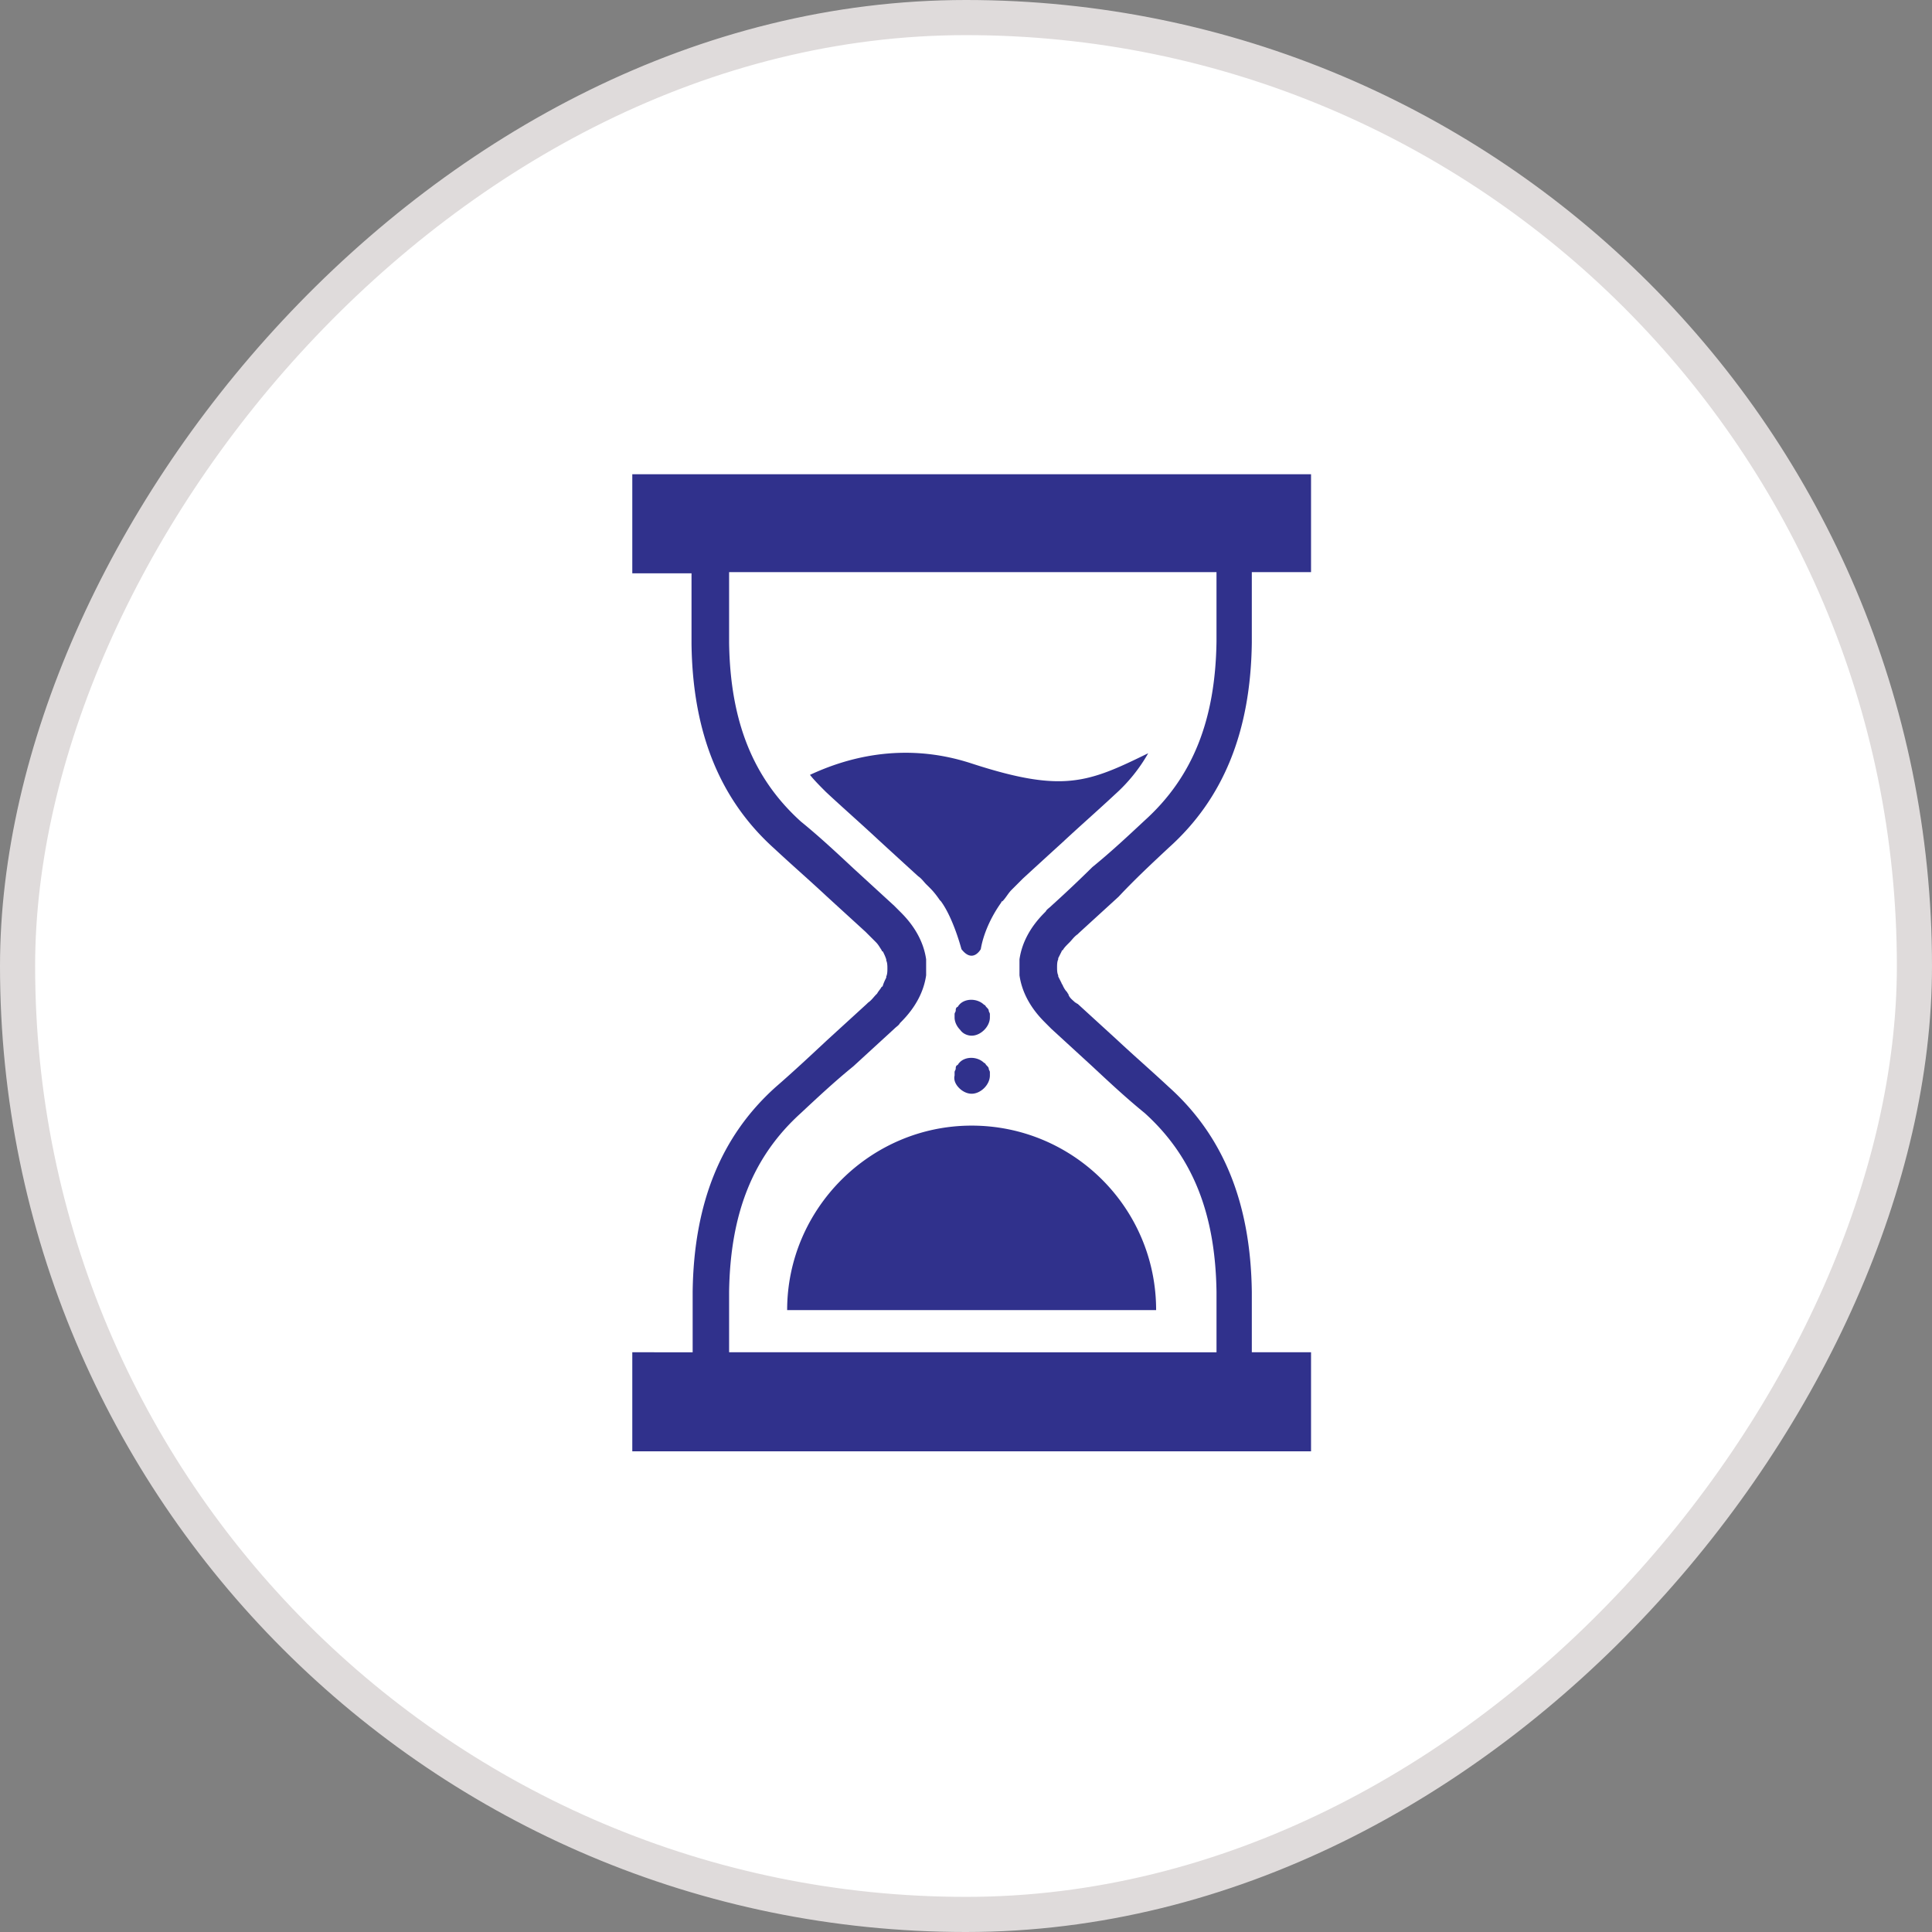
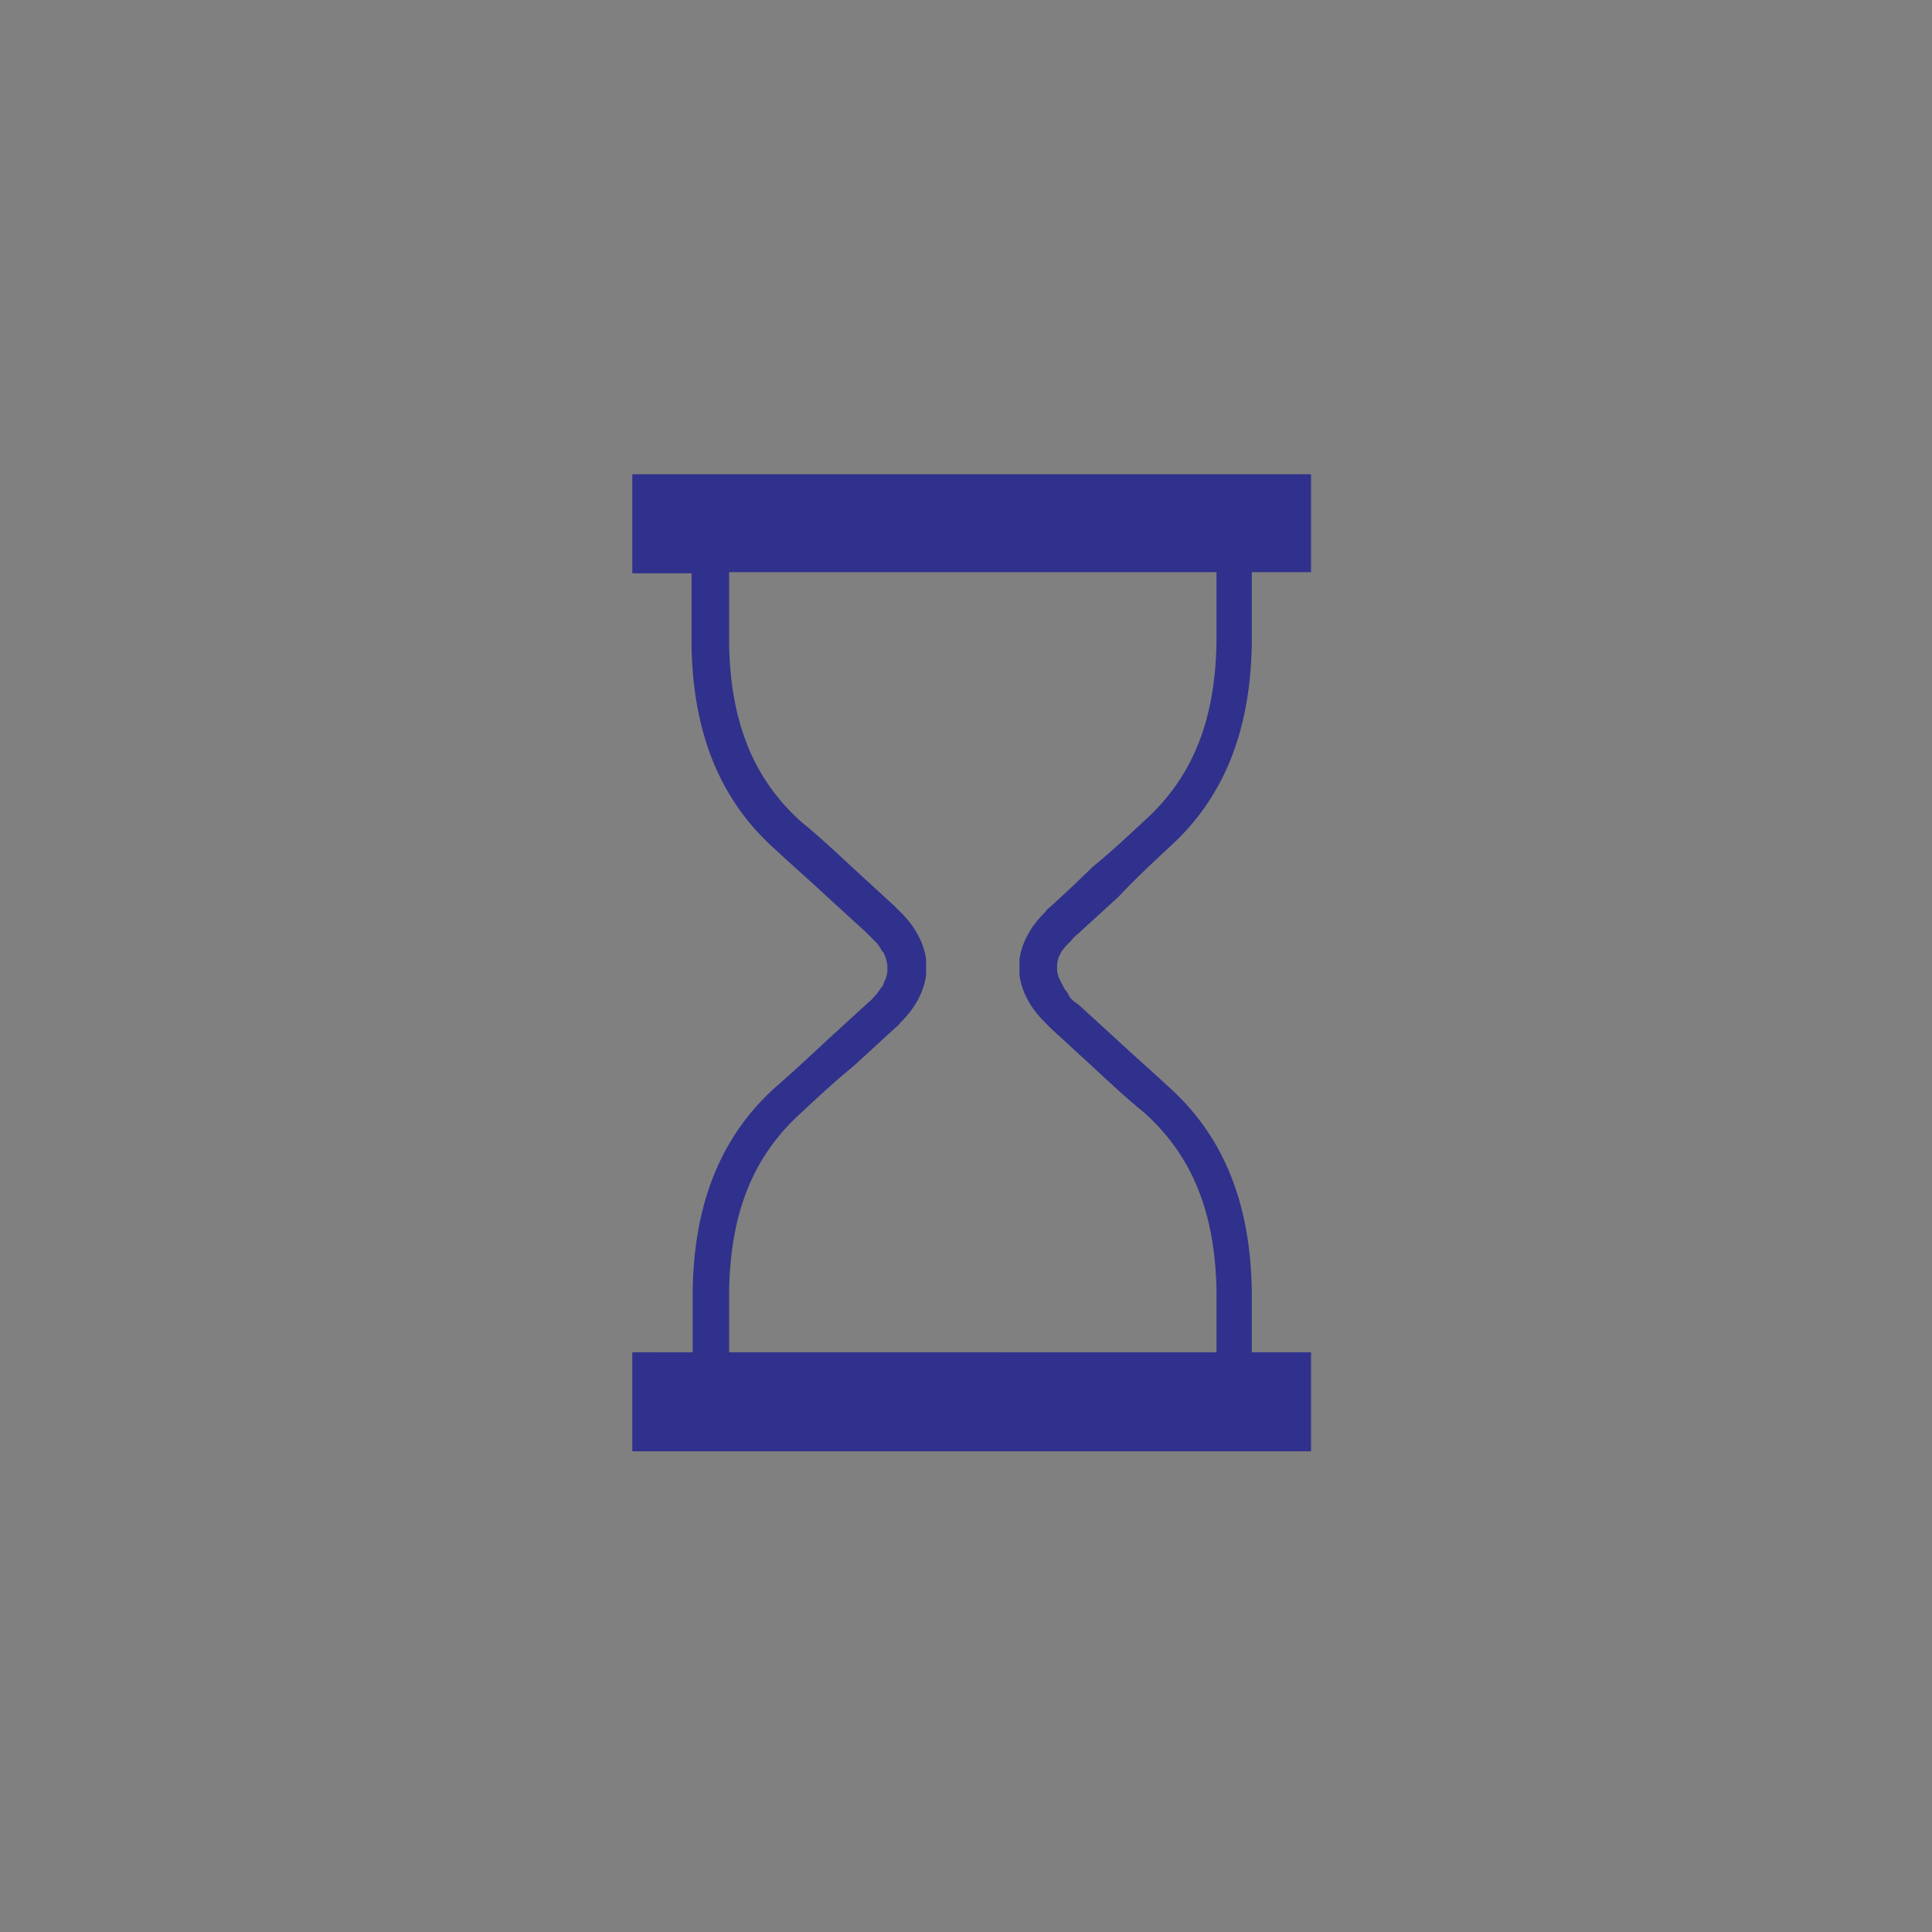
<svg xmlns="http://www.w3.org/2000/svg" width="110" height="110" fill="none" viewBox="0 0 110 110">
  <rect x="0" y="0" width="110" height="110" fill="#808080" stroke="none" />
-   <rect width="108" height="108" x="-1" y="1" fill="#fff" rx="54" transform="matrix(-1 0 0 1 108 0)" />
  <path fill="#30318C" d="M66.54 48.267c3.112-2.788 4.668-6.614 4.733-11.671v-4.02h3.372V27H36v5.641h3.372v4.02c.065 5.058 1.62 8.883 4.733 11.671.973.908 1.945 1.751 2.918 2.659.777.713 1.49 1.361 2.269 2.074l.065.066.454.453.065.066c.13.13.195.259.324.453 0 0 0 .066.065.066.065.13.13.259.195.454v.065c.065.13.065.324.065.453 0 .13 0 .325-.065.454v.066c-.065.13-.13.259-.195.453 0 0 0 .066-.065.066-.065.13-.194.259-.259.388l-.065.065c-.13.13-.26.325-.454.454l-.065.066c-.778.713-1.491 1.361-2.27 2.074-.972.908-1.945 1.816-2.917 2.659-3.113 2.788-4.669 6.613-4.733 11.67v3.438L36 76.992v5.64h38.645v-5.64h-3.372v-3.437c-.065-5.058-1.62-8.883-4.733-11.672-.973-.907-1.945-1.75-2.918-2.658-.778-.713-1.49-1.361-2.27-2.075-.064 0-.064-.065-.129-.065-.13-.13-.324-.259-.389-.454 0-.065-.065-.065-.065-.13-.13-.129-.194-.259-.26-.388 0-.065-.064-.065-.064-.13l-.195-.389v-.065c-.065-.13-.065-.324-.065-.454s0-.324.065-.454v-.065l.195-.389s0-.065.065-.065c.065-.13.195-.26.324-.389l.065-.065c.13-.13.26-.324.454-.454l.065-.065c.778-.713 1.491-1.361 2.27-2.075.907-.971 1.88-1.879 2.852-2.787zm-6.679 3.307c-.13.13-.26.195-.324.325l-.065.065c-.843.843-1.297 1.75-1.427 2.658v.908c.13.908.584 1.816 1.427 2.658l.065.066.324.324 2.334 2.14c.973.908 1.945 1.815 2.983 2.658 2.723 2.464 4.02 5.706 4.085 10.18v3.437l-27.751-.001v-3.437c.065-4.474 1.361-7.716 4.085-10.18.972-.908 1.945-1.816 2.983-2.659l2.334-2.14c.13-.13.259-.194.324-.324l.065-.065c.843-.843 1.297-1.75 1.427-2.658v-.909c-.13-.908-.584-1.816-1.427-2.659l-.065-.065-.324-.324-2.334-2.14c-.973-.908-1.945-1.815-2.983-2.658-2.724-2.464-4.02-5.706-4.085-10.18v-4.02h27.75v3.955c-.064 4.474-1.36 7.716-4.084 10.18-.973.908-1.945 1.816-2.983 2.659a71.465 71.465 0 0 1-2.334 2.205z" />
-   <path fill="#30318C" d="M55.323 43.47c-3.956-1.297-7.262-.26-9.207.648.259.324.583.648.908.972.972.908 2.01 1.816 2.983 2.724.777.713 1.556 1.426 2.269 2.075.195.13.324.324.454.453l.26.26c.194.195.388.454.518.648l.065.065c.713.973 1.167 2.724 1.167 2.724.648.843 1.102 0 1.102 0 .13-.778.519-1.751 1.168-2.659 0 0 0-.065.065-.065.194-.194.324-.454.518-.648l.649-.649a717.58 717.58 0 0 1 2.27-2.075c.972-.907 2.01-1.815 2.982-2.723a9.32 9.32 0 0 0 1.88-2.334c-3.437 1.686-4.864 2.27-10.051.584zm0 15.497c.259 0 .518-.13.713-.325.195-.194.324-.454.324-.713v-.194c0-.066-.065-.13-.065-.195s-.065-.13-.13-.195-.065-.13-.13-.13c-.388-.388-1.101-.388-1.426 0-.065.066-.065.13-.13.13-.064.065-.064.13-.064.195s-.065.13-.065.195v.194c0 .26.13.519.324.713.13.195.389.325.649.325zm-.713 2.982c.194.195.453.324.713.324.259 0 .518-.13.713-.324.195-.195.324-.454.324-.713v-.195c0-.065-.065-.13-.065-.195s-.065-.13-.13-.194c-.065-.065-.065-.13-.13-.13-.388-.389-1.101-.389-1.426 0-.065.065-.065.13-.13.13-.064.065-.064.13-.064.194 0 .065-.065.13-.065.195v.195c-.065.259.065.518.26.713zm-9.792 12.643h21.007c0-5.836-4.733-10.504-10.504-10.504-5.77 0-10.504 4.733-10.504 10.504z" />
-   <rect width="108" height="108" x="-1" y="1" stroke="#DFDBDB" stroke-width="2" rx="54" transform="matrix(-1 0 0 1 108 0)" />
</svg>